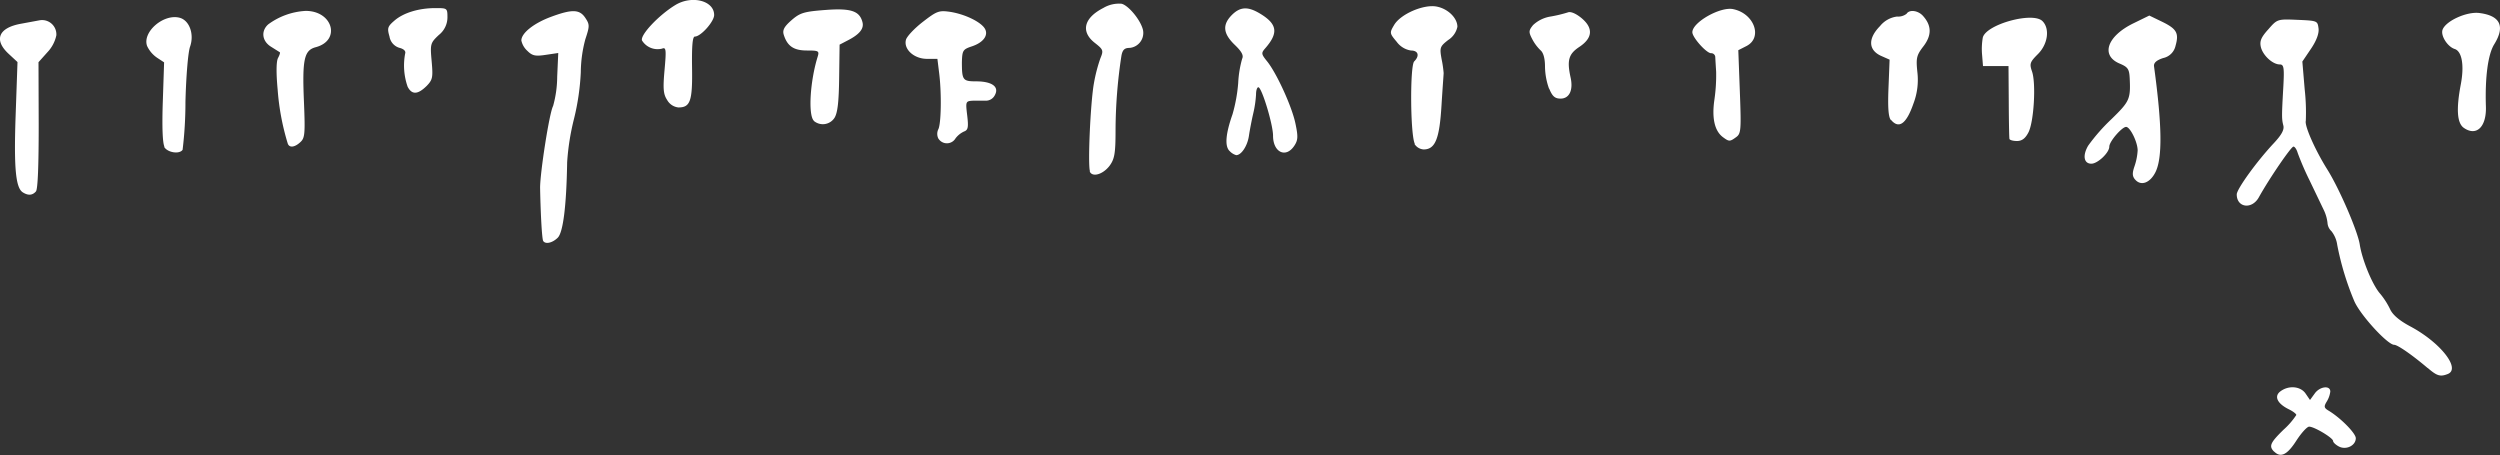
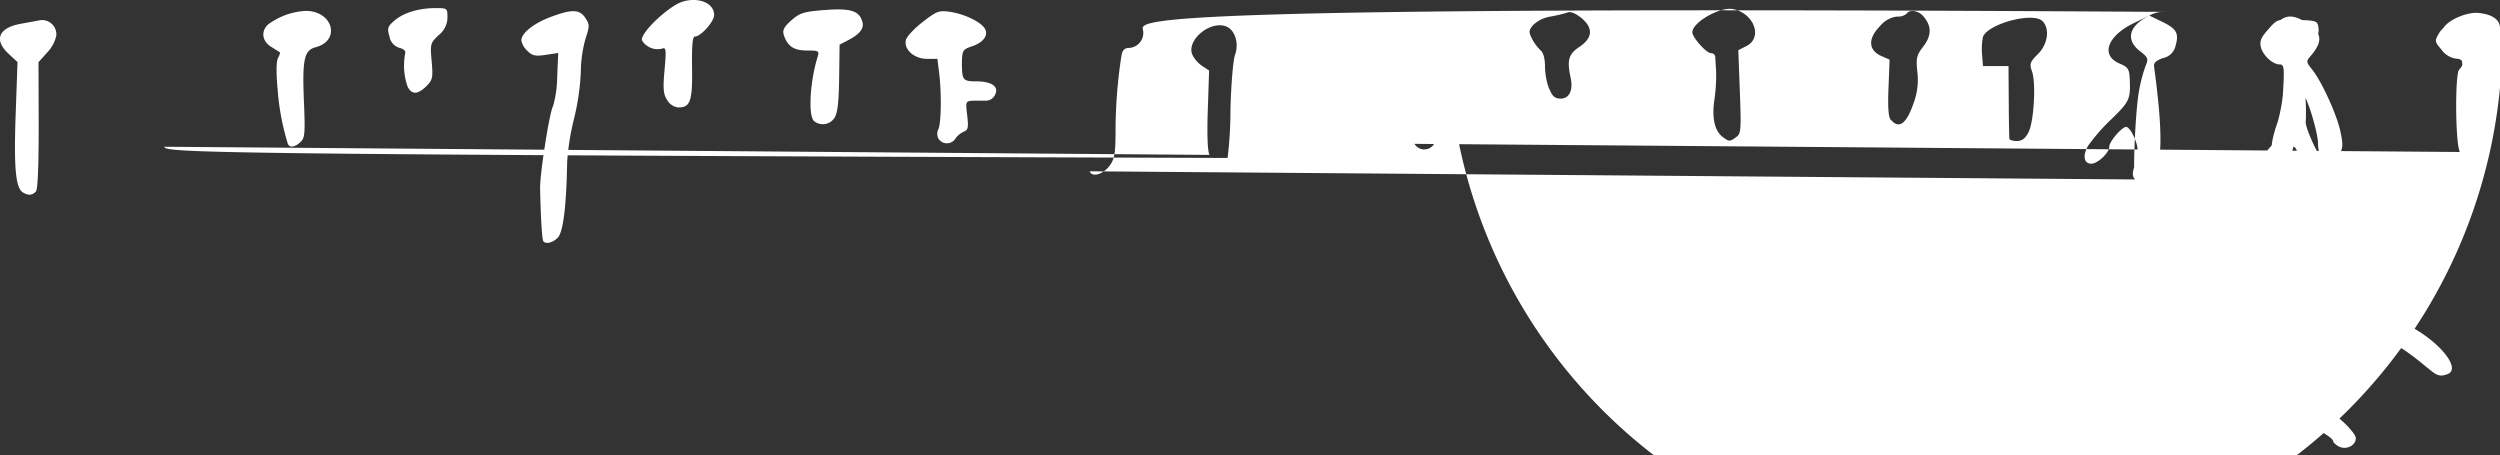
<svg xmlns="http://www.w3.org/2000/svg" viewBox="0 0 500 91">
  <rect x="0" y="0" width="500" height="91" fill="#333333" stroke="none" />
  <defs>
    <style>.a{fill:#fff;}</style>
  </defs>
-   <path class="a" d="M454.84,90.35c-1.11-1.1-.82-1.78,1.87-4.41A14.87,14.87,0,0,0,459.26,83c0-.23-.68-.75-1.51-1.15-2.31-1.14-3-2.61-1.64-3.6,1.66-1.23,4-1,5,.45L462,80l.93-1.28c1-1.44,3.13-1.71,3.13-.41a5,5,0,0,1-.71,2c-.61,1-.55,1.27.38,1.83,2.36,1.41,5.43,4.51,5.43,5.5,0,1.48-1.95,2.43-3.4,1.65-.63-.33-1.14-.82-1.14-1.09,0-.61-3.76-2.87-4.79-2.87-.42,0-1.58,1.28-2.58,2.83-1.81,2.82-3.12,3.45-4.42,2.15Zm30.69-16.74c-3-2.55-6-4.65-6.7-4.65-1.3,0-6.83-6-8-8.8A56.23,56.23,0,0,1,467.45,49a5.67,5.67,0,0,0-1.16-2.76,2.49,2.49,0,0,1-.79-1.67,7.9,7.9,0,0,0-.77-2.62l-2.8-5.84a56.54,56.54,0,0,1-2.39-5.52c-.2-.7-.58-1.27-.85-1.27-.47,0-4.87,6.44-6.92,10.14-1.38,2.49-4.42,2.09-4.42-.58,0-1.06,4-6.6,7.42-10.25,1.55-1.66,2.11-2.69,1.9-3.52-.34-1.34-.34-1.84,0-7.82.2-3.79.1-4.39-.71-4.4-1.43,0-3.37-1.8-3.78-3.45-.28-1.17,0-1.94,1.47-3.56,1.81-2.07,1.84-2.08,5.85-1.91s4,.2,4.21,1.72c.12,1-.41,2.44-1.53,4.09l-1.71,2.53.46,5.48a41.49,41.49,0,0,1,.23,6.38c-.27,1,1.84,5.79,4.3,9.72s6.08,12.36,6.49,15c.48,3.12,2.55,8.13,4.08,9.85a15.24,15.24,0,0,1,2,3.12c.51,1.12,1.9,2.29,4.05,3.43,6,3.2,10.17,8.48,7.45,9.52-1.49.58-2.14.38-4-1.23ZM108.63,48.16c-.23-.39-.51-5.24-.61-10.61,0-3,1.83-14.91,2.6-16.35a22.13,22.13,0,0,0,.82-5.87l.21-4.73-2.5.37c-2.09.32-2.7.18-3.69-.81a3.89,3.89,0,0,1-1.19-2.06c0-1.47,2.45-3.43,5.87-4.71,4.27-1.59,5.79-1.55,6.94.21.86,1.3.86,1.63,0,4.21a26,26,0,0,0-.92,6.64,48.12,48.12,0,0,1-1.34,9.24,48.11,48.11,0,0,0-1.39,8.77c-.14,8.67-.8,14-1.87,15.07s-2.51,1.39-2.94.63ZM4.56,38.47C3.13,37.57,2.76,33.6,3.13,23L3.5,12.41,1.71,10.75c-3-2.79-2-5.19,2.47-6l3.73-.69a2.86,2.86,0,0,1,3.36,3,7,7,0,0,1-1.78,3.38l-1.79,2L7.74,25c0,8-.17,12.82-.55,13.28C6.5,39.08,5.63,39.15,4.56,38.47ZM427,35.89c-.55-.66-.57-1.28-.09-2.66a11.88,11.88,0,0,0,.62-3.15c0-1.64-1.5-4.7-2.31-4.7s-3.36,2.89-3.36,3.95c0,1.21-2.32,3.41-3.59,3.41-1.5,0-1.79-1.63-.64-3.6a37.06,37.06,0,0,1,4.65-5.3c3.65-3.56,3.86-4,3.66-8.21-.09-1.82-.37-2.22-2-2.91-3.86-1.61-2.54-5.48,2.75-8.06l3.17-1.55,2.54,1.23c2.94,1.43,3.43,2.29,2.71,4.81a3.21,3.21,0,0,1-2.48,2.46c-1.4.46-1.93,1-1.82,1.69,1.61,11.8,1.7,18.3.28,21.14-1.09,2.18-2.93,2.83-4.08,1.45Zm-209-1.63c-.47-1.21.09-13.73.78-17.58a31.77,31.77,0,0,1,1.29-5c.66-1.58.59-1.77-1.09-3.09-2.89-2.25-2.22-5,1.69-7a6.13,6.13,0,0,1,3.65-.84C225.7,1.09,228.13,4,228.6,6a3,3,0,0,1-2.68,3.58c-1,0-1.41.38-1.63,1.55a99.93,99.93,0,0,0-1.18,15c0,4.64-.22,5.72-1.23,7.07C220.55,34.91,218.42,35.52,217.93,34.26Zm27.9-4.07c-1-1-.74-3.52.61-7.35a31.43,31.43,0,0,0,1.13-6.23,21.69,21.69,0,0,1,.79-4.86c.33-.66-.08-1.44-1.5-2.8-2.32-2.25-2.49-4-.56-5.95,1.7-1.7,3.26-1.75,5.77-.2,3.34,2.06,3.57,3.82.88,6.89-.8.92-.76,1.14.38,2.55,1.9,2.34,5,9.08,5.7,12.52.54,2.56.5,3.27-.23,4.38-1.68,2.56-4.26,1.35-4.26-2,0-2.25-2.26-9.69-2.94-9.69-.25,0-.46.63-.46,1.41a21.78,21.78,0,0,1-.56,3.82c-.31,1.33-.7,3.36-.87,4.52-.3,2-1.51,3.83-2.54,3.83a2.89,2.89,0,0,1-1.34-.85Zm-213-.84c-.39-.72-.51-4-.34-9l.26-7.88-1.4-.92a5.8,5.8,0,0,1-2-2.35c-1-2.75,3.22-6.47,6.47-5.66,2,.5,3,3.31,2.12,5.8-.39,1.09-.79,5.85-.92,11a79.31,79.31,0,0,1-.57,9.62C35.88,30.91,33.44,30.51,32.82,29.35Zm250.07-.58c-.91-1.7-1-15.6-.13-16.49,1.13-1.13.82-2.18-.66-2.18a4.33,4.33,0,0,1-2.84-1.74c-1.43-1.7-1.45-1.79-.51-3.37,1.28-2.17,5.88-4.17,8.48-3.68,2.26.42,4.17,2.28,4.17,4.05A4.13,4.13,0,0,1,289.64,8c-1.66,1.3-1.74,1.52-1.31,3.87a22.29,22.29,0,0,1,.4,2.76c0,.16-.22,3.06-.43,6.45-.4,6.68-1.24,8.78-3.54,8.81a2.31,2.31,0,0,1-1.87-1.12ZM57.53,28.64a48.94,48.94,0,0,1-2-10.73c-.31-3.31-.28-5.64.07-6.3s.46-1.09.36-1.16l-1.75-1.1c-1.81-1.12-2.06-3.15-.56-4.48a13.87,13.87,0,0,1,7.5-2.69c5.42,0,7.07,5.91,2,7.26-2.33.62-2.72,2.42-2.36,10.92.26,6.38.19,7.25-.72,8.07C58.9,29.52,57.81,29.61,57.53,28.64Zm130.17-.87a2.13,2.13,0,0,1-.06-1.87c.59-1,.7-7.07.21-11.13l-.37-3h-2.09c-2.58,0-4.7-1.92-4.2-3.81.18-.68,1.7-2.29,3.38-3.59,2.81-2.17,3.23-2.32,5.46-2,3,.47,6.07,2,6.9,3.29s-.15,2.81-2.55,3.61c-1.8.6-1.93.82-2,3.11,0,3.62.16,3.89,2.82,3.89,3.19,0,4.67,1.07,3.79,2.72a2,2,0,0,1-1.63,1.14c-.54,0-1.72,0-2.62,0-1.63.09-1.64.11-1.3,2.95.28,2.37.18,2.92-.63,3.22a4.49,4.49,0,0,0-1.71,1.38,2,2,0,0,1-3.44,0Zm156.87-.35c-1.65-1.24-2.23-3.8-1.69-7.47a34.51,34.51,0,0,0,.35-5.6c-.08-1.25-.16-2.58-.18-3a.81.81,0,0,0-.84-.71c-.93,0-3.74-3.15-3.74-4.19,0-2,5.57-5.14,8.13-4.63,4.23.85,6,5.67,2.71,7.38l-1.65.84.31,8.31c.29,7.63.23,8.37-.73,9.07-1.27.93-1.42.93-2.67,0Zm57.32.37c-.06-.23-.12-3.61-.14-7.5l-.05-7.07h-5.1L396.42,11a13.42,13.42,0,0,1,.14-3.49c.66-2.64,10-5.22,11.93-3.29,1.52,1.51,1.09,4.61-.91,6.6-1.6,1.6-1.71,1.93-1.17,3.49.82,2.39.37,10.06-.72,12.17-.63,1.22-1.31,1.72-2.3,1.72-.77,0-1.45-.19-1.5-.42Zm90.87-2.22c-1.35-.94-1.54-3.75-.6-8.7.72-3.79.23-6.61-1.22-7.07s-2.87-2.71-2.42-3.88c.67-1.75,4.82-3.63,7.32-3.32,4.22.52,5.24,2.65,3,6.27-1.24,2-1.85,6.55-1.66,12.44C497.32,25.38,495.29,27.34,492.76,25.57Zm-330-1.43c-1.15-1.15-.75-7.88.76-12.76.37-1.19.23-1.28-2.14-1.28-2.65,0-3.93-.88-4.64-3.18-.27-.91.1-1.6,1.56-2.88C160,2.56,160.81,2.32,165,2c5.14-.4,6.91.17,7.49,2.42.35,1.31-.58,2.46-3,3.69l-1.57.82-.09,6.64c-.06,4.85-.31,7-.93,8a2.78,2.78,0,0,1-4.12.62ZM378.17,24c-.49-.59-.63-2.53-.47-6.46l.22-5.61-1.72-.76C373.66,10,373.56,7.7,376,5.22a5.21,5.21,0,0,1,3.41-1.91,2.72,2.72,0,0,0,1.91-.56c.55-.89,2.29-.67,3.27.42,1.75,1.94,1.78,3.88.11,6.07-1.39,1.81-1.52,2.35-1.23,5.15a13.25,13.25,0,0,1-.78,6.32c-1.4,4.06-2.91,5.16-4.49,3.26ZM133.43,20c-.76-1.16-.86-2.23-.52-6,.37-4.14.31-4.59-.51-4.27a3.67,3.67,0,0,1-4-1.64C128,7,131.78,3,135.08,1s7.75-.87,7.75,2c0,1.32-2.67,4.31-3.85,4.31-.47,0-.63,1.78-.57,6.18.11,6.7-.33,8-2.73,8A2.93,2.93,0,0,1,133.43,20Zm176.38-2.26A13.61,13.61,0,0,1,309,13.3c0-1.57-.32-2.76-.88-3.23a8.7,8.7,0,0,1-1.69-2.28c-.72-1.38-.7-1.69.19-2.78a6.6,6.6,0,0,1,3.54-1.71,26.82,26.82,0,0,0,3.44-.83c.56-.21,1.62.25,2.73,1.17,2.38,2,2.2,4-.52,5.78-2.09,1.4-2.44,2.66-1.69,6.09.56,2.52-.25,4.21-2,4.21-1.13,0-1.65-.44-2.28-2ZM81.53,17.35a12.83,12.83,0,0,1-.5-6.63c.17-.5-.26-.93-1.13-1.15a2.8,2.8,0,0,1-2-2.26c-.49-1.69-.39-2,1-3.2,1.81-1.56,4.87-2.49,8.18-2.49,2.35,0,2.41,0,2.41,1.87A4.5,4.5,0,0,1,87.76,7c-1.69,1.6-1.74,1.79-1.43,5.24.29,3.26.2,3.7-1,4.95C83.57,18.92,82.39,19,81.53,17.35Z" transform="translate(0 0)" />
+   <path class="a" d="M454.84,90.35c-1.11-1.1-.82-1.78,1.87-4.41A14.87,14.87,0,0,0,459.26,83c0-.23-.68-.75-1.51-1.15-2.31-1.14-3-2.61-1.64-3.6,1.66-1.23,4-1,5,.45L462,80l.93-1.28c1-1.44,3.13-1.71,3.13-.41a5,5,0,0,1-.71,2c-.61,1-.55,1.27.38,1.83,2.36,1.41,5.43,4.51,5.43,5.5,0,1.48-1.95,2.43-3.4,1.65-.63-.33-1.14-.82-1.14-1.09,0-.61-3.76-2.87-4.79-2.87-.42,0-1.58,1.28-2.58,2.83-1.81,2.82-3.12,3.45-4.42,2.15Zm30.69-16.74c-3-2.55-6-4.65-6.7-4.65-1.3,0-6.83-6-8-8.8A56.23,56.23,0,0,1,467.45,49a5.67,5.67,0,0,0-1.16-2.76,2.49,2.49,0,0,1-.79-1.67,7.9,7.9,0,0,0-.77-2.62l-2.8-5.84a56.54,56.54,0,0,1-2.39-5.52c-.2-.7-.58-1.27-.85-1.27-.47,0-4.87,6.44-6.92,10.14-1.38,2.49-4.42,2.09-4.42-.58,0-1.06,4-6.6,7.42-10.25,1.55-1.66,2.11-2.69,1.9-3.52-.34-1.34-.34-1.84,0-7.82.2-3.79.1-4.39-.71-4.4-1.43,0-3.37-1.8-3.78-3.45-.28-1.17,0-1.94,1.47-3.56,1.81-2.07,1.84-2.08,5.85-1.91s4,.2,4.21,1.72c.12,1-.41,2.44-1.53,4.09l-1.71,2.53.46,5.48a41.49,41.49,0,0,1,.23,6.38c-.27,1,1.84,5.79,4.3,9.72s6.08,12.36,6.49,15c.48,3.12,2.55,8.13,4.08,9.85a15.24,15.24,0,0,1,2,3.12c.51,1.12,1.9,2.29,4.05,3.43,6,3.2,10.17,8.48,7.45,9.52-1.49.58-2.14.38-4-1.23ZM108.63,48.16c-.23-.39-.51-5.24-.61-10.61,0-3,1.83-14.91,2.6-16.35a22.13,22.13,0,0,0,.82-5.87l.21-4.73-2.5.37c-2.09.32-2.7.18-3.69-.81a3.89,3.89,0,0,1-1.19-2.06c0-1.47,2.45-3.43,5.87-4.71,4.27-1.59,5.79-1.55,6.94.21.86,1.3.86,1.63,0,4.21a26,26,0,0,0-.92,6.64,48.12,48.12,0,0,1-1.34,9.24,48.11,48.11,0,0,0-1.39,8.77c-.14,8.67-.8,14-1.87,15.07s-2.51,1.39-2.94.63ZM4.56,38.47C3.13,37.57,2.76,33.6,3.13,23L3.5,12.41,1.71,10.75c-3-2.79-2-5.19,2.47-6l3.73-.69a2.86,2.86,0,0,1,3.36,3,7,7,0,0,1-1.78,3.38l-1.79,2L7.74,25c0,8-.17,12.82-.55,13.28C6.5,39.08,5.63,39.15,4.56,38.47ZM427,35.89c-.55-.66-.57-1.28-.09-2.66a11.88,11.88,0,0,0,.62-3.15c0-1.64-1.5-4.7-2.31-4.7s-3.36,2.89-3.36,3.95c0,1.21-2.32,3.41-3.59,3.41-1.5,0-1.79-1.63-.64-3.6a37.06,37.06,0,0,1,4.65-5.3c3.65-3.56,3.86-4,3.66-8.21-.09-1.82-.37-2.22-2-2.91-3.86-1.61-2.54-5.48,2.75-8.06l3.17-1.55,2.54,1.23c2.94,1.43,3.43,2.29,2.71,4.81a3.21,3.21,0,0,1-2.48,2.46c-1.4.46-1.93,1-1.82,1.69,1.61,11.8,1.7,18.3.28,21.14-1.09,2.18-2.93,2.83-4.08,1.45Zc-.47-1.21.09-13.73.78-17.58a31.77,31.77,0,0,1,1.29-5c.66-1.58.59-1.77-1.09-3.09-2.89-2.25-2.22-5,1.69-7a6.13,6.13,0,0,1,3.65-.84C225.7,1.09,228.13,4,228.6,6a3,3,0,0,1-2.68,3.58c-1,0-1.41.38-1.63,1.55a99.93,99.93,0,0,0-1.18,15c0,4.64-.22,5.72-1.23,7.07C220.55,34.91,218.42,35.52,217.93,34.26Zm27.9-4.07c-1-1-.74-3.52.61-7.35a31.43,31.43,0,0,0,1.13-6.23,21.69,21.69,0,0,1,.79-4.86c.33-.66-.08-1.44-1.5-2.8-2.32-2.25-2.49-4-.56-5.95,1.7-1.7,3.26-1.75,5.77-.2,3.34,2.06,3.57,3.82.88,6.89-.8.92-.76,1.14.38,2.55,1.9,2.34,5,9.08,5.7,12.52.54,2.56.5,3.27-.23,4.38-1.68,2.56-4.26,1.35-4.26-2,0-2.25-2.26-9.69-2.94-9.69-.25,0-.46.63-.46,1.41a21.78,21.78,0,0,1-.56,3.82c-.31,1.33-.7,3.36-.87,4.52-.3,2-1.51,3.83-2.54,3.83a2.89,2.89,0,0,1-1.34-.85Zm-213-.84c-.39-.72-.51-4-.34-9l.26-7.88-1.4-.92a5.8,5.8,0,0,1-2-2.35c-1-2.75,3.22-6.47,6.47-5.66,2,.5,3,3.31,2.12,5.8-.39,1.09-.79,5.85-.92,11a79.31,79.31,0,0,1-.57,9.62C35.88,30.91,33.44,30.51,32.82,29.35Zm250.07-.58c-.91-1.7-1-15.6-.13-16.49,1.13-1.13.82-2.18-.66-2.18a4.33,4.33,0,0,1-2.84-1.74c-1.43-1.7-1.45-1.79-.51-3.37,1.28-2.17,5.88-4.17,8.48-3.68,2.26.42,4.17,2.28,4.17,4.05A4.13,4.13,0,0,1,289.64,8c-1.66,1.3-1.74,1.52-1.31,3.87a22.29,22.29,0,0,1,.4,2.76c0,.16-.22,3.06-.43,6.45-.4,6.68-1.24,8.78-3.54,8.81a2.31,2.31,0,0,1-1.87-1.12ZM57.53,28.64a48.94,48.94,0,0,1-2-10.73c-.31-3.31-.28-5.64.07-6.3s.46-1.09.36-1.16l-1.75-1.1c-1.81-1.12-2.06-3.15-.56-4.48a13.87,13.87,0,0,1,7.5-2.69c5.42,0,7.07,5.91,2,7.26-2.33.62-2.72,2.42-2.36,10.92.26,6.38.19,7.25-.72,8.07C58.9,29.52,57.81,29.61,57.53,28.64Zm130.17-.87a2.13,2.13,0,0,1-.06-1.87c.59-1,.7-7.07.21-11.13l-.37-3h-2.09c-2.58,0-4.7-1.92-4.2-3.81.18-.68,1.7-2.29,3.38-3.59,2.81-2.17,3.23-2.32,5.46-2,3,.47,6.07,2,6.9,3.29s-.15,2.81-2.55,3.61c-1.8.6-1.93.82-2,3.11,0,3.62.16,3.89,2.82,3.89,3.19,0,4.67,1.07,3.79,2.72a2,2,0,0,1-1.63,1.14c-.54,0-1.72,0-2.62,0-1.63.09-1.64.11-1.3,2.95.28,2.37.18,2.92-.63,3.22a4.49,4.49,0,0,0-1.71,1.38,2,2,0,0,1-3.44,0Zm156.87-.35c-1.65-1.24-2.23-3.8-1.69-7.47a34.51,34.51,0,0,0,.35-5.6c-.08-1.25-.16-2.58-.18-3a.81.81,0,0,0-.84-.71c-.93,0-3.74-3.15-3.74-4.19,0-2,5.57-5.14,8.13-4.63,4.23.85,6,5.67,2.71,7.38l-1.65.84.31,8.31c.29,7.63.23,8.37-.73,9.07-1.27.93-1.42.93-2.67,0Zm57.32.37c-.06-.23-.12-3.61-.14-7.5l-.05-7.07h-5.1L396.42,11a13.42,13.42,0,0,1,.14-3.49c.66-2.64,10-5.22,11.93-3.29,1.52,1.51,1.09,4.61-.91,6.6-1.6,1.6-1.71,1.93-1.17,3.49.82,2.39.37,10.06-.72,12.17-.63,1.22-1.31,1.72-2.3,1.72-.77,0-1.45-.19-1.5-.42Zm90.87-2.22c-1.35-.94-1.54-3.75-.6-8.7.72-3.79.23-6.61-1.22-7.07s-2.87-2.71-2.42-3.88c.67-1.75,4.82-3.63,7.32-3.32,4.22.52,5.24,2.65,3,6.27-1.24,2-1.85,6.55-1.66,12.44C497.32,25.38,495.29,27.34,492.76,25.57Zm-330-1.43c-1.15-1.15-.75-7.88.76-12.76.37-1.19.23-1.28-2.14-1.28-2.65,0-3.93-.88-4.64-3.18-.27-.91.1-1.6,1.56-2.88C160,2.56,160.81,2.32,165,2c5.14-.4,6.91.17,7.49,2.42.35,1.31-.58,2.46-3,3.69l-1.57.82-.09,6.64c-.06,4.85-.31,7-.93,8a2.78,2.78,0,0,1-4.12.62ZM378.17,24c-.49-.59-.63-2.53-.47-6.46l.22-5.61-1.72-.76C373.66,10,373.56,7.7,376,5.22a5.21,5.21,0,0,1,3.41-1.91,2.72,2.72,0,0,0,1.91-.56c.55-.89,2.29-.67,3.27.42,1.75,1.94,1.78,3.88.11,6.07-1.39,1.81-1.52,2.35-1.23,5.15a13.25,13.25,0,0,1-.78,6.32c-1.4,4.06-2.91,5.16-4.49,3.26ZM133.43,20c-.76-1.16-.86-2.23-.52-6,.37-4.14.31-4.59-.51-4.27a3.67,3.67,0,0,1-4-1.64C128,7,131.78,3,135.08,1s7.75-.87,7.75,2c0,1.32-2.67,4.31-3.85,4.31-.47,0-.63,1.78-.57,6.18.11,6.7-.33,8-2.73,8A2.93,2.93,0,0,1,133.43,20Zm176.38-2.26A13.61,13.61,0,0,1,309,13.3c0-1.57-.32-2.76-.88-3.23a8.7,8.7,0,0,1-1.69-2.28c-.72-1.38-.7-1.69.19-2.78a6.6,6.6,0,0,1,3.54-1.71,26.82,26.82,0,0,0,3.44-.83c.56-.21,1.62.25,2.73,1.17,2.38,2,2.2,4-.52,5.78-2.09,1.4-2.44,2.66-1.69,6.09.56,2.52-.25,4.21-2,4.21-1.13,0-1.65-.44-2.28-2ZM81.53,17.35a12.83,12.83,0,0,1-.5-6.63c.17-.5-.26-.93-1.13-1.15a2.8,2.8,0,0,1-2-2.26c-.49-1.69-.39-2,1-3.2,1.81-1.56,4.87-2.49,8.18-2.49,2.35,0,2.41,0,2.41,1.87A4.5,4.5,0,0,1,87.76,7c-1.69,1.6-1.74,1.79-1.43,5.24.29,3.26.2,3.7-1,4.95C83.57,18.92,82.39,19,81.53,17.35Z" transform="translate(0 0)" />
</svg>